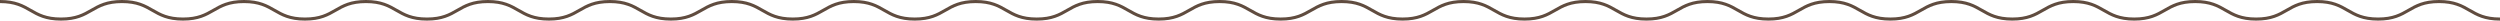
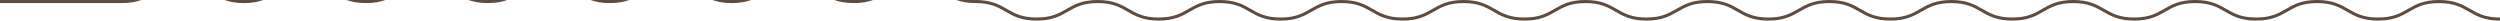
<svg xmlns="http://www.w3.org/2000/svg" version="1.1" id="レイヤー_1" x="0px" y="0px" width="820px" height="6.76px" viewBox="0 0 820 6.76" style="enable-background:new 0 0 820 6.76;" xml:space="preserve">
  <g>
-     <path style="fill:none;stroke:#604C3F;stroke-width:1.014;stroke-miterlimit:10;" d="M820,6.253c-9.999,0-9.999-5.746-19.998-5.746c-9.998,0-9.998,5.746-19.997,5.746   c-9.996,0-9.996-5.746-19.993-5.746c-9.998,0-9.998,5.746-19.996,5.746c-9.999,0-9.999-5.746-19.997-5.746   c-9.997,0-9.997,5.746-19.994,5.746c-9.999,0-9.999-5.746-19.998-5.746c-9.998,0-9.998,5.746-19.996,5.746   c-9.998,0-9.998-5.746-19.996-5.746c-10,0-10,5.746-19.999,5.746c-9.998,0-9.998-5.746-19.996-5.746c-10,0-10,5.746-20.001,5.746   c-9.998,0-9.998-5.746-19.996-5.746c-10,0-10,5.746-20.001,5.746c-9.999,0-9.999-5.746-19.997-5.746   c-9.999,0-9.999,5.746-19.999,5.746c-10,0-10-5.746-19.999-5.746c-9.999,0-9.999,5.746-19.998,5.746c-10,0-10-5.746-20-5.746   c-10.001,0-10.001,5.746-20.002,5.746c-10,0-10-5.746-20-5.746c-10,0-10,5.746-19.999,5.746c-10,0-10-5.746-20-5.746   c-10,0-10,5.746-20,5.746c-10,0-10-5.746-20.001-5.746c-10.001,0-10.001,5.746-20.003,5.746c-10,0-10-5.746-20.001-5.746   c-10.001,0-10.001,5.746-20.002,5.746c-10.001,0-10.001-5.746-20.001-5.746c-9.999,0-9.999,5.746-19.998,5.746   c-10,0-10-5.746-20-5.746c-10.002,0-10.002,5.746-20.003,5.746c-10,0-10-5.746-20-5.746c-10.001,0-10.001,5.746-20.002,5.746   c-10.001,0-10.001-5.746-20.002-5.746c-10.002,0-10.002,5.746-20.005,5.746c-10.003,0-10.003-5.746-20.005-5.746   c-10.002,0-10.002,5.746-20.005,5.746c-10.003,0-10.003-5.746-20.006-5.746c-10.004,0-10.004,5.746-20.008,5.746   S10.004,0.507,0,0.507" />
+     <path style="fill:none;stroke:#604C3F;stroke-width:1.014;stroke-miterlimit:10;" d="M820,6.253c-9.999,0-9.999-5.746-19.998-5.746c-9.998,0-9.998,5.746-19.997,5.746   c-9.996,0-9.996-5.746-19.993-5.746c-9.998,0-9.998,5.746-19.996,5.746c-9.999,0-9.999-5.746-19.997-5.746   c-9.997,0-9.997,5.746-19.994,5.746c-9.999,0-9.999-5.746-19.998-5.746c-9.998,0-9.998,5.746-19.996,5.746   c-9.998,0-9.998-5.746-19.996-5.746c-10,0-10,5.746-19.999,5.746c-9.998,0-9.998-5.746-19.996-5.746c-10,0-10,5.746-20.001,5.746   c-9.998,0-9.998-5.746-19.996-5.746c-10,0-10,5.746-20.001,5.746c-9.999,0-9.999-5.746-19.997-5.746   c-9.999,0-9.999,5.746-19.999,5.746c-10,0-10-5.746-19.999-5.746c-9.999,0-9.999,5.746-19.998,5.746c-10,0-10-5.746-20-5.746   c-10.001,0-10.001,5.746-20.002,5.746c-10,0-10-5.746-20-5.746c-10,0-10,5.746-19.999,5.746c-10,0-10-5.746-20-5.746   c-10,0-10,5.746-20,5.746c-10,0-10-5.746-20.001-5.746c-10,0-10-5.746-20.001-5.746   c-10.001,0-10.001,5.746-20.002,5.746c-10.001,0-10.001-5.746-20.001-5.746c-9.999,0-9.999,5.746-19.998,5.746   c-10,0-10-5.746-20-5.746c-10.002,0-10.002,5.746-20.003,5.746c-10,0-10-5.746-20-5.746c-10.001,0-10.001,5.746-20.002,5.746   c-10.001,0-10.001-5.746-20.002-5.746c-10.002,0-10.002,5.746-20.005,5.746c-10.003,0-10.003-5.746-20.005-5.746   c-10.002,0-10.002,5.746-20.005,5.746c-10.003,0-10.003-5.746-20.006-5.746c-10.004,0-10.004,5.746-20.008,5.746   S10.004,0.507,0,0.507" />
  </g>
</svg>